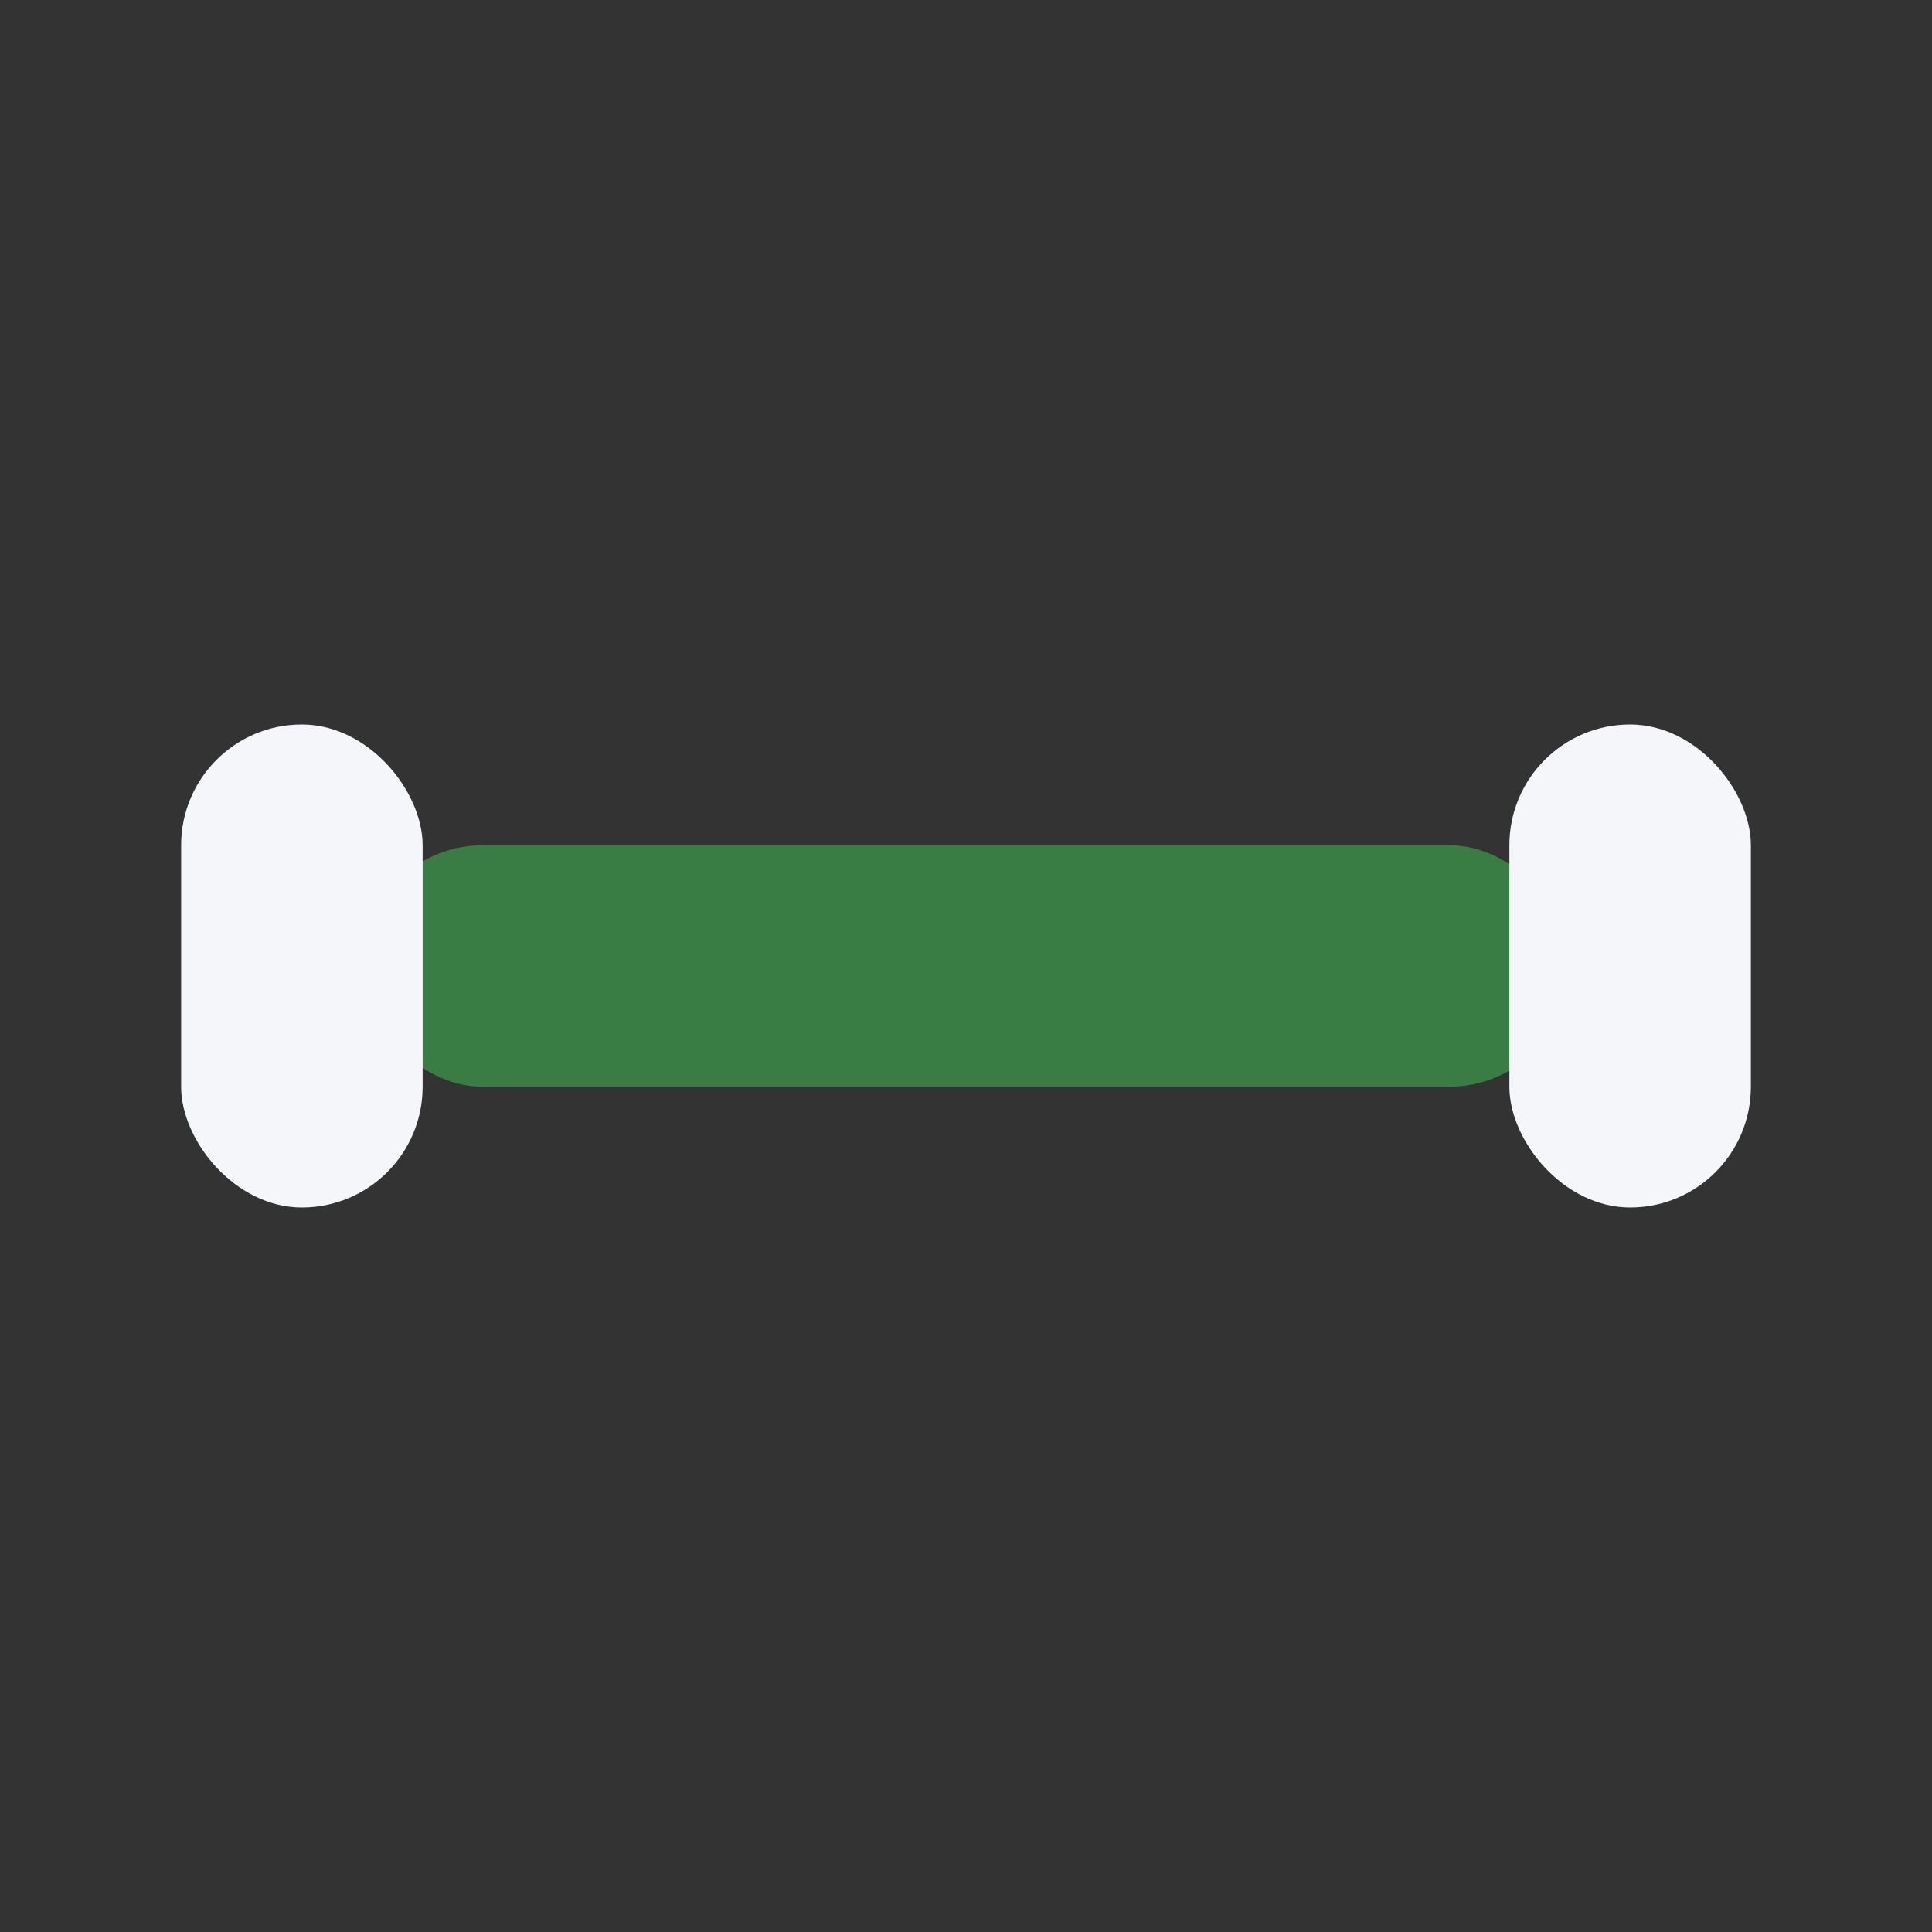
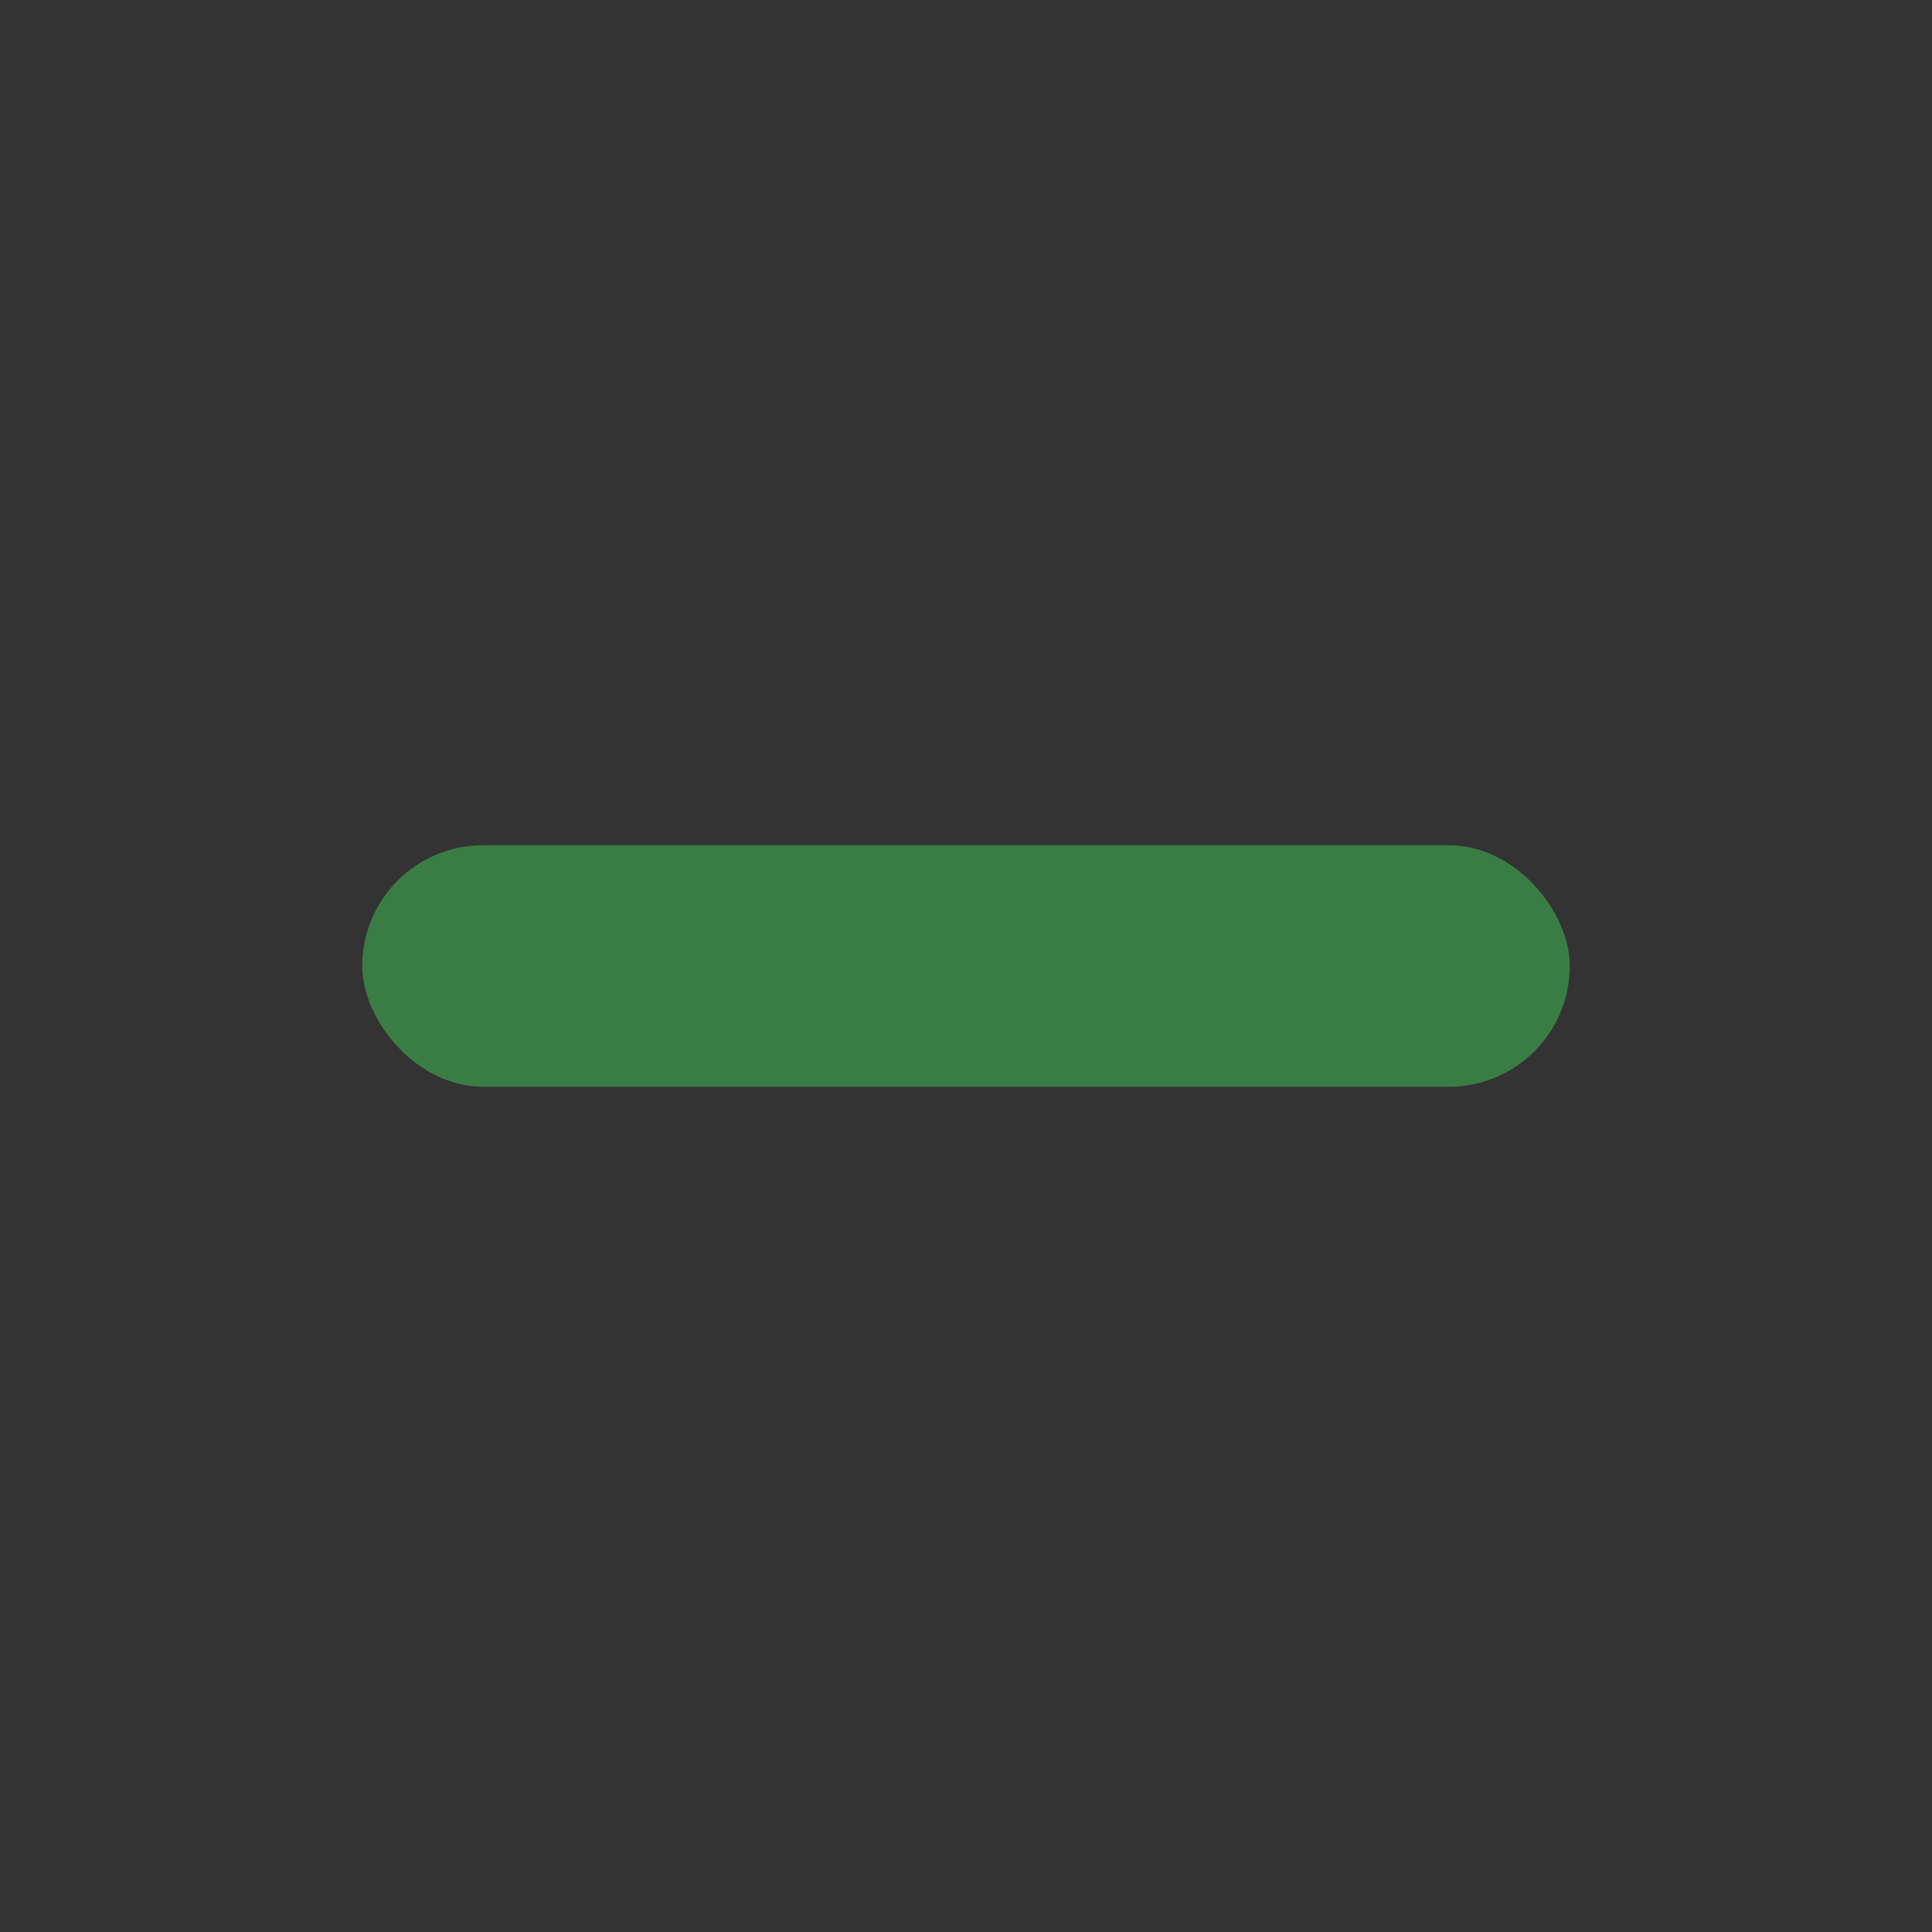
<svg xmlns="http://www.w3.org/2000/svg" width="32" height="32" viewBox="0 0 32 32">
  <rect x="0" y="0" width="32" height="32" fill="#333333" stroke="none" />
  <rect x="6" y="14" width="20" height="4" rx="2" fill="#3A7D44" />
-   <rect x="3" y="12" width="4" height="8" rx="2" fill="#F5F6FA" />
-   <rect x="25" y="12" width="4" height="8" rx="2" fill="#F5F6FA" />
</svg>